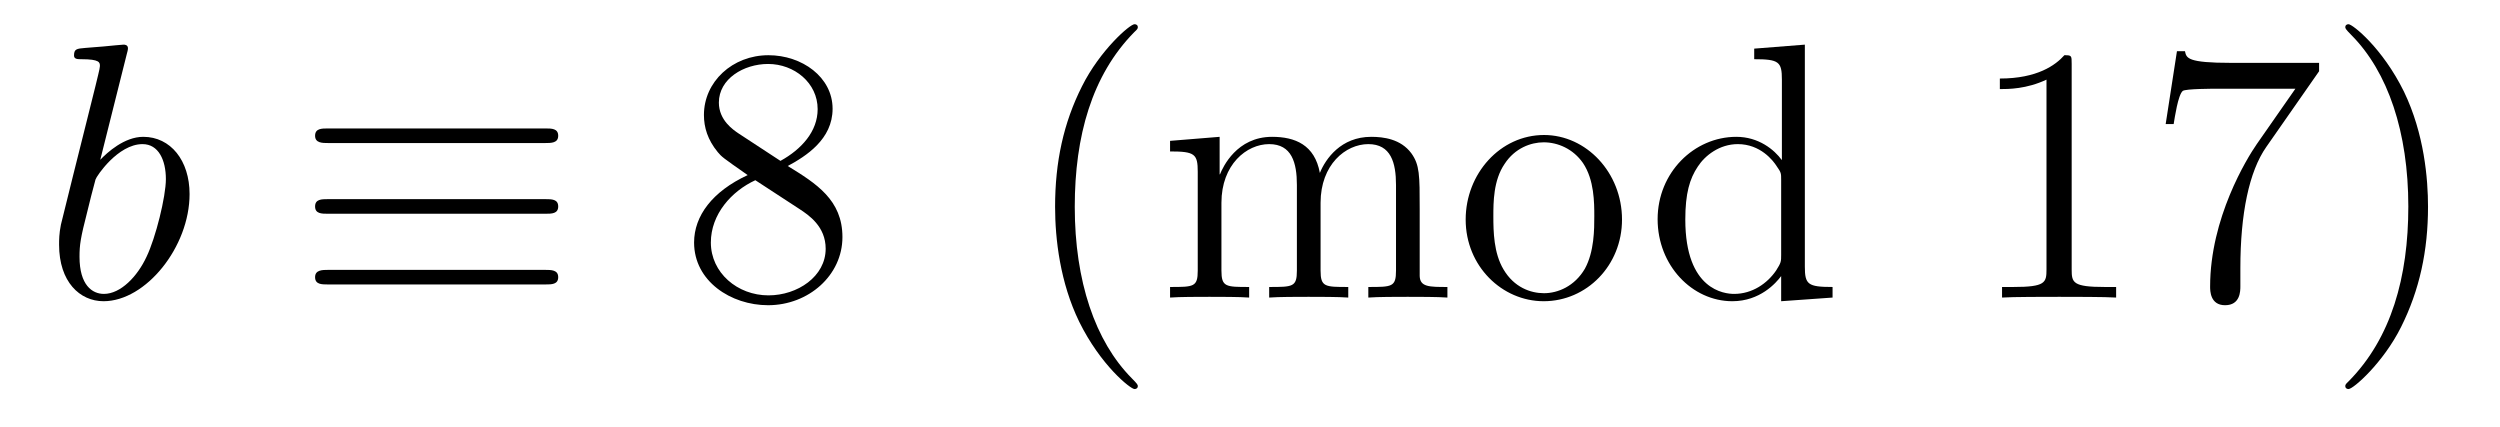
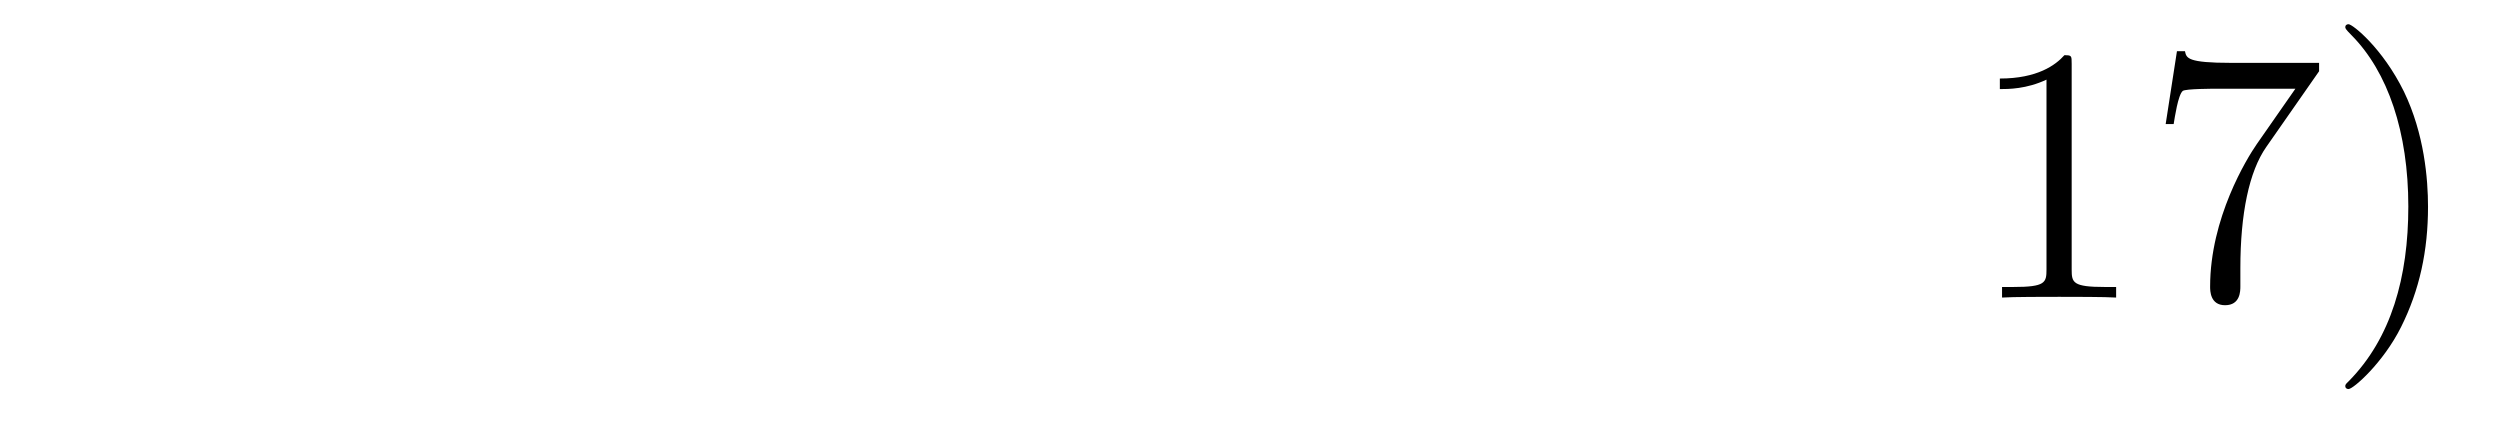
<svg xmlns="http://www.w3.org/2000/svg" version="1.1" width="82pt" height="14pt" viewBox="0 -14 82 14">
  <g id="page1">
    <g transform="matrix(1 0 0 -1 -127 650)">
-       <path d="M131.161 662.237C131.173 662.285 131.197 662.357 131.197 662.417C131.197 662.536 131.078 662.536 131.054 662.536C131.042 662.536 130.612 662.5 130.396 662.476C130.193 662.464 130.014 662.441 129.799 662.428C129.512 662.405 129.428 662.393 129.428 662.178C129.428 662.058 129.548 662.058 129.667 662.058C130.277 662.058 130.277 661.95 130.277 661.831C130.277 661.747 130.181 661.401 130.133 661.185L129.847 660.038C129.727 659.56 129.046 656.846 128.998 656.631C128.938 656.332 128.938 656.129 128.938 655.973C128.938 654.754 129.619 654.12 130.396 654.12C131.783 654.12 133.218 655.902 133.218 657.635C133.218 658.735 132.596 659.512 131.699 659.512C131.078 659.512 130.516 658.998 130.289 658.759L131.161 662.237ZM130.408 654.36C130.026 654.36 129.608 654.647 129.608 655.579C129.608 655.973 129.643 656.2 129.858 657.037C129.894 657.193 130.086 657.958 130.133 658.113C130.157 658.209 130.863 659.273 131.675 659.273C132.201 659.273 132.441 658.747 132.441 658.125C132.441 657.551 132.106 656.2 131.807 655.579C131.508 654.933 130.958 654.36 130.408 654.36Z" />
-       <path d="M144.879 659.308C145.082 659.308 145.309 659.308 145.309 659.547S145.094 659.787 144.891 659.787H137.754C137.55 659.787 137.335 659.787 137.335 659.547S137.574 659.308 137.766 659.308H144.879ZM144.891 654.67C145.094 654.67 145.309 654.67 145.309 654.909S145.082 655.148 144.879 655.148H137.766C137.574 655.148 137.335 655.148 137.335 654.909S137.55 654.67 137.754 654.67H144.891ZM144.891 656.989C145.094 656.989 145.309 656.989 145.309 657.228C145.309 657.468 145.094 657.468 144.891 657.468H137.754C137.55 657.468 137.335 657.468 137.335 657.228C137.335 656.989 137.55 656.989 137.754 656.989H144.891Z" />
-       <path d="M152.838 658.555C153.436 658.878 154.309 659.428 154.309 660.432C154.309 661.472 153.305 662.189 152.205 662.189C151.022 662.189 150.089 661.317 150.089 660.229C150.089 659.823 150.209 659.416 150.543 659.01C150.675 658.854 150.687 658.842 151.524 658.257C150.364 657.719 149.766 656.918 149.766 656.045C149.766 654.778 150.974 653.989 152.193 653.989C153.52 653.989 154.632 654.969 154.632 656.224C154.632 657.444 153.771 657.982 152.838 658.555ZM151.213 659.631C151.058 659.739 150.579 660.05 150.579 660.635C150.579 661.413 151.392 661.902 152.193 661.902C153.054 661.902 153.819 661.281 153.819 660.42C153.819 659.691 153.293 659.105 152.599 658.723L151.213 659.631ZM151.775 658.089L153.221 657.145C153.532 656.942 154.082 656.571 154.082 655.842C154.082 654.933 153.161 654.312 152.205 654.312C151.189 654.312 150.316 655.053 150.316 656.045C150.316 656.977 150.998 657.731 151.775 658.089Z" />
-       <path d="M164.32 651.335C164.32 651.371 164.32 651.395 164.117 651.598C162.922 652.806 162.252 654.778 162.252 657.217C162.252 659.536 162.814 661.532 164.201 662.943C164.32 663.05 164.32 663.074 164.32 663.11C164.32 663.182 164.26 663.206 164.213 663.206C164.057 663.206 163.077 662.345 162.491 661.173C161.882 659.966 161.607 658.687 161.607 657.217C161.607 656.152 161.774 654.73 162.396 653.451C163.101 652.017 164.081 651.239 164.213 651.239C164.26 651.239 164.32 651.263 164.32 651.335ZM173.566 657.145C173.566 658.257 173.566 658.591 173.291 658.974C172.944 659.44 172.383 659.512 171.976 659.512C170.984 659.512 170.482 658.794 170.291 658.328C170.124 659.249 169.478 659.512 168.725 659.512C167.565 659.512 167.111 658.52 167.015 658.281H167.004V659.512L165.378 659.38V659.033C166.19 659.033 166.286 658.95 166.286 658.364V655.125C166.286 654.587 166.155 654.587 165.378 654.587V654.24C165.689 654.264 166.334 654.264 166.668 654.264C167.015 654.264 167.661 654.264 167.972 654.24V654.587C167.207 654.587 167.063 654.587 167.063 655.125V657.348C167.063 658.603 167.888 659.273 168.629 659.273S169.538 658.663 169.538 657.934V655.125C169.538 654.587 169.406 654.587 168.629 654.587V654.24C168.94 654.264 169.585 654.264 169.92 654.264C170.267 654.264 170.912 654.264 171.223 654.24V654.587C170.458 654.587 170.315 654.587 170.315 655.125V657.348C170.315 658.603 171.139 659.273 171.881 659.273C172.622 659.273 172.789 658.663 172.789 657.934V655.125C172.789 654.587 172.658 654.587 171.881 654.587V654.24C172.191 654.264 172.837 654.264 173.172 654.264C173.518 654.264 174.164 654.264 174.475 654.24V654.587C173.877 654.587 173.578 654.587 173.566 654.945V657.145ZM180.202 656.798C180.202 658.34 179.03 659.572 177.644 659.572C176.209 659.572 175.074 658.304 175.074 656.798C175.074 655.268 176.269 654.12 177.632 654.12C179.043 654.12 180.202 655.292 180.202 656.798ZM177.644 654.383C177.202 654.383 176.663 654.575 176.317 655.16C175.994 655.698 175.982 656.404 175.982 656.906C175.982 657.36 175.982 658.089 176.353 658.627C176.688 659.141 177.213 659.332 177.632 659.332C178.098 659.332 178.6 659.117 178.923 658.651C179.293 658.101 179.293 657.348 179.293 656.906C179.293 656.487 179.293 655.746 178.983 655.184C178.648 654.611 178.098 654.383 177.644 654.383Z" />
-       <path d="M184.538 662.405V662.058C185.35 662.058 185.446 661.974 185.446 661.388V658.747C185.195 659.093 184.681 659.512 183.952 659.512C182.565 659.512 181.37 658.34 181.37 656.81C181.37 655.292 182.505 654.12 183.82 654.12C184.729 654.12 185.255 654.718 185.422 654.945V654.12L187.108 654.24V654.587C186.295 654.587 186.199 654.67 186.199 655.256V662.536L184.538 662.405ZM185.422 655.639C185.422 655.423 185.422 655.387 185.255 655.125C184.968 654.706 184.478 654.36 183.88 654.36C183.569 654.36 182.278 654.479 182.278 656.798C182.278 657.659 182.422 658.137 182.685 658.532C182.924 658.902 183.402 659.273 184 659.273C184.741 659.273 185.159 658.735 185.279 658.543C185.422 658.34 185.422 658.316 185.422 658.101V655.639Z" />
      <path d="M194.951 661.902C194.951 662.178 194.951 662.189 194.712 662.189C194.425 661.867 193.828 661.424 192.595 661.424V661.078C192.871 661.078 193.469 661.078 194.125 661.388V655.16C194.125 654.73 194.09 654.587 193.038 654.587H192.667V654.24C192.99 654.264 194.15 654.264 194.544 654.264C194.939 654.264 196.086 654.264 196.409 654.24V654.587H196.038C194.987 654.587 194.951 654.73 194.951 655.16V661.902ZM203.066 661.663V661.938H200.185C198.739 661.938 198.715 662.094 198.667 662.321H198.404L198.034 659.93H198.296C198.332 660.145 198.439 660.887 198.595 661.018C198.691 661.09 199.588 661.09 199.754 661.09H202.289L201.022 659.273C200.699 658.807 199.492 656.846 199.492 654.599C199.492 654.467 199.492 653.989 199.982 653.989C200.484 653.989 200.484 654.455 200.484 654.611V655.208C200.484 656.989 200.771 658.376 201.332 659.177L203.066 661.663ZM206.639 657.217C206.639 658.125 206.519 659.607 205.85 660.994C205.145 662.428 204.164 663.206 204.032 663.206C203.986 663.206 203.926 663.182 203.926 663.11C203.926 663.074 203.926 663.05 204.128 662.847C205.324 661.64 205.993 659.667 205.993 657.228C205.993 654.909 205.432 652.913 204.044 651.502C203.926 651.395 203.926 651.371 203.926 651.335C203.926 651.263 203.986 651.239 204.032 651.239C204.188 651.239 205.169 652.1 205.754 653.272C206.364 654.491 206.639 655.782 206.639 657.217Z" />
    </g>
  </g>
</svg>